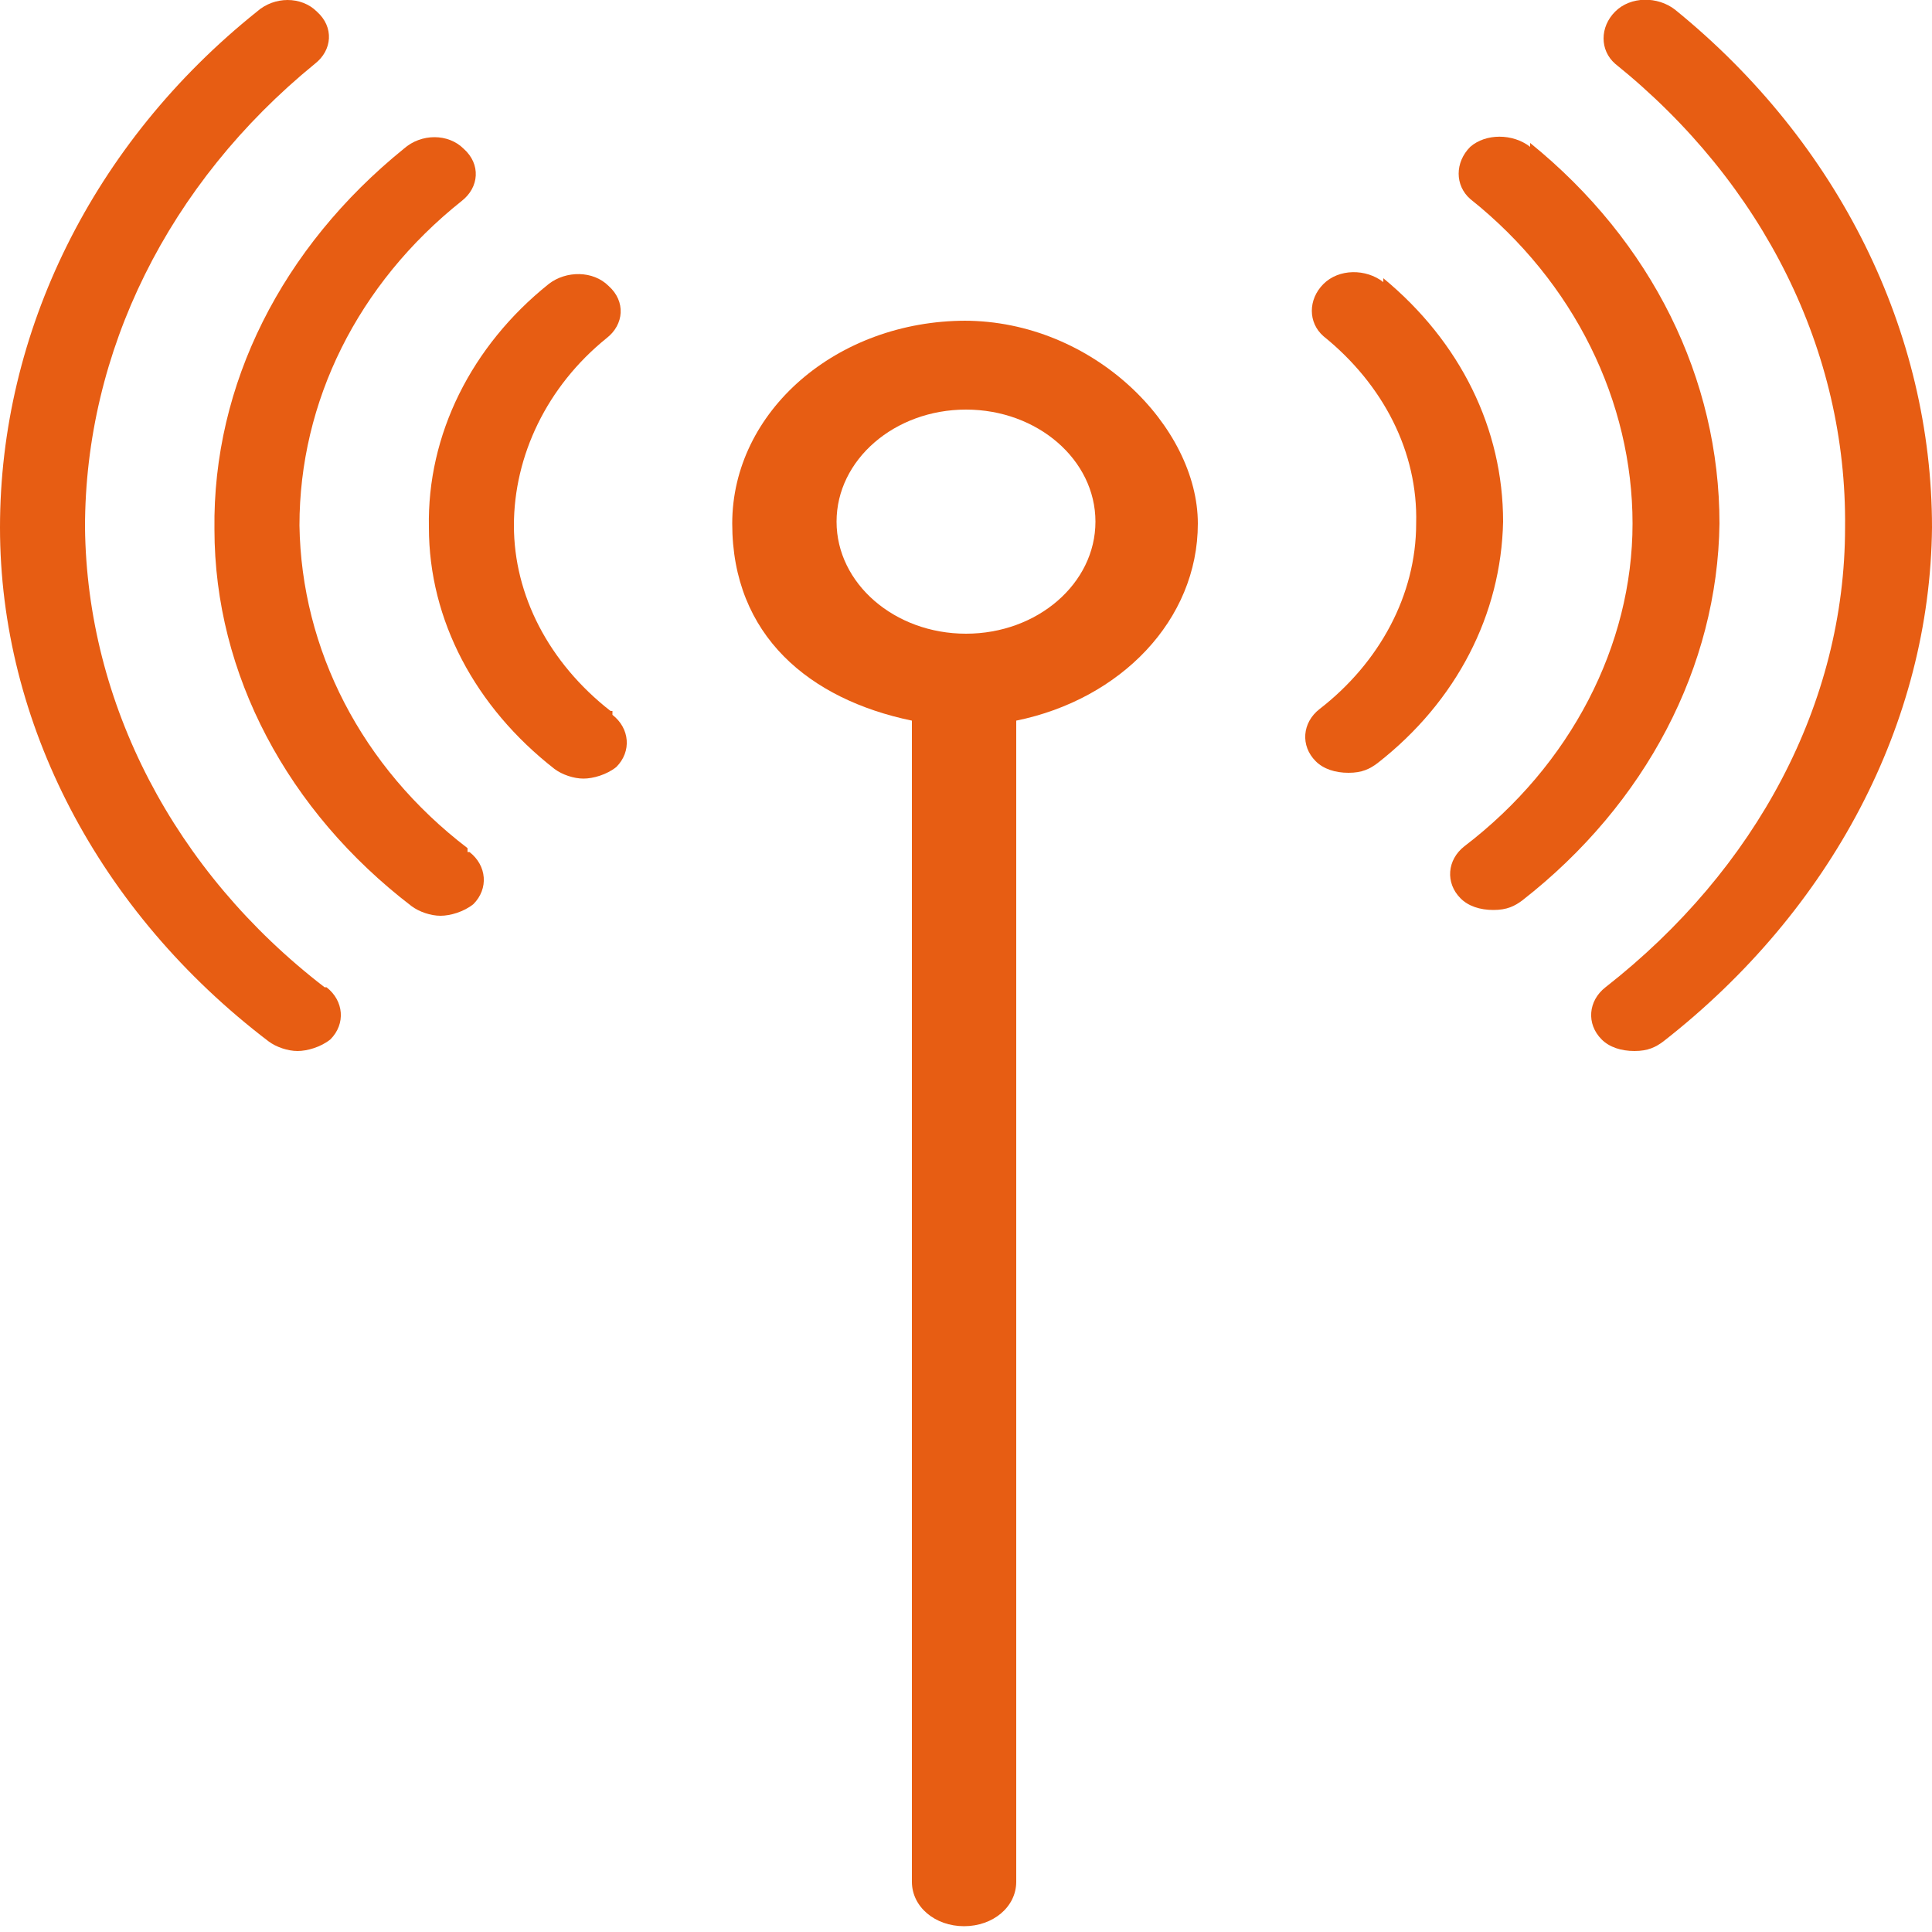
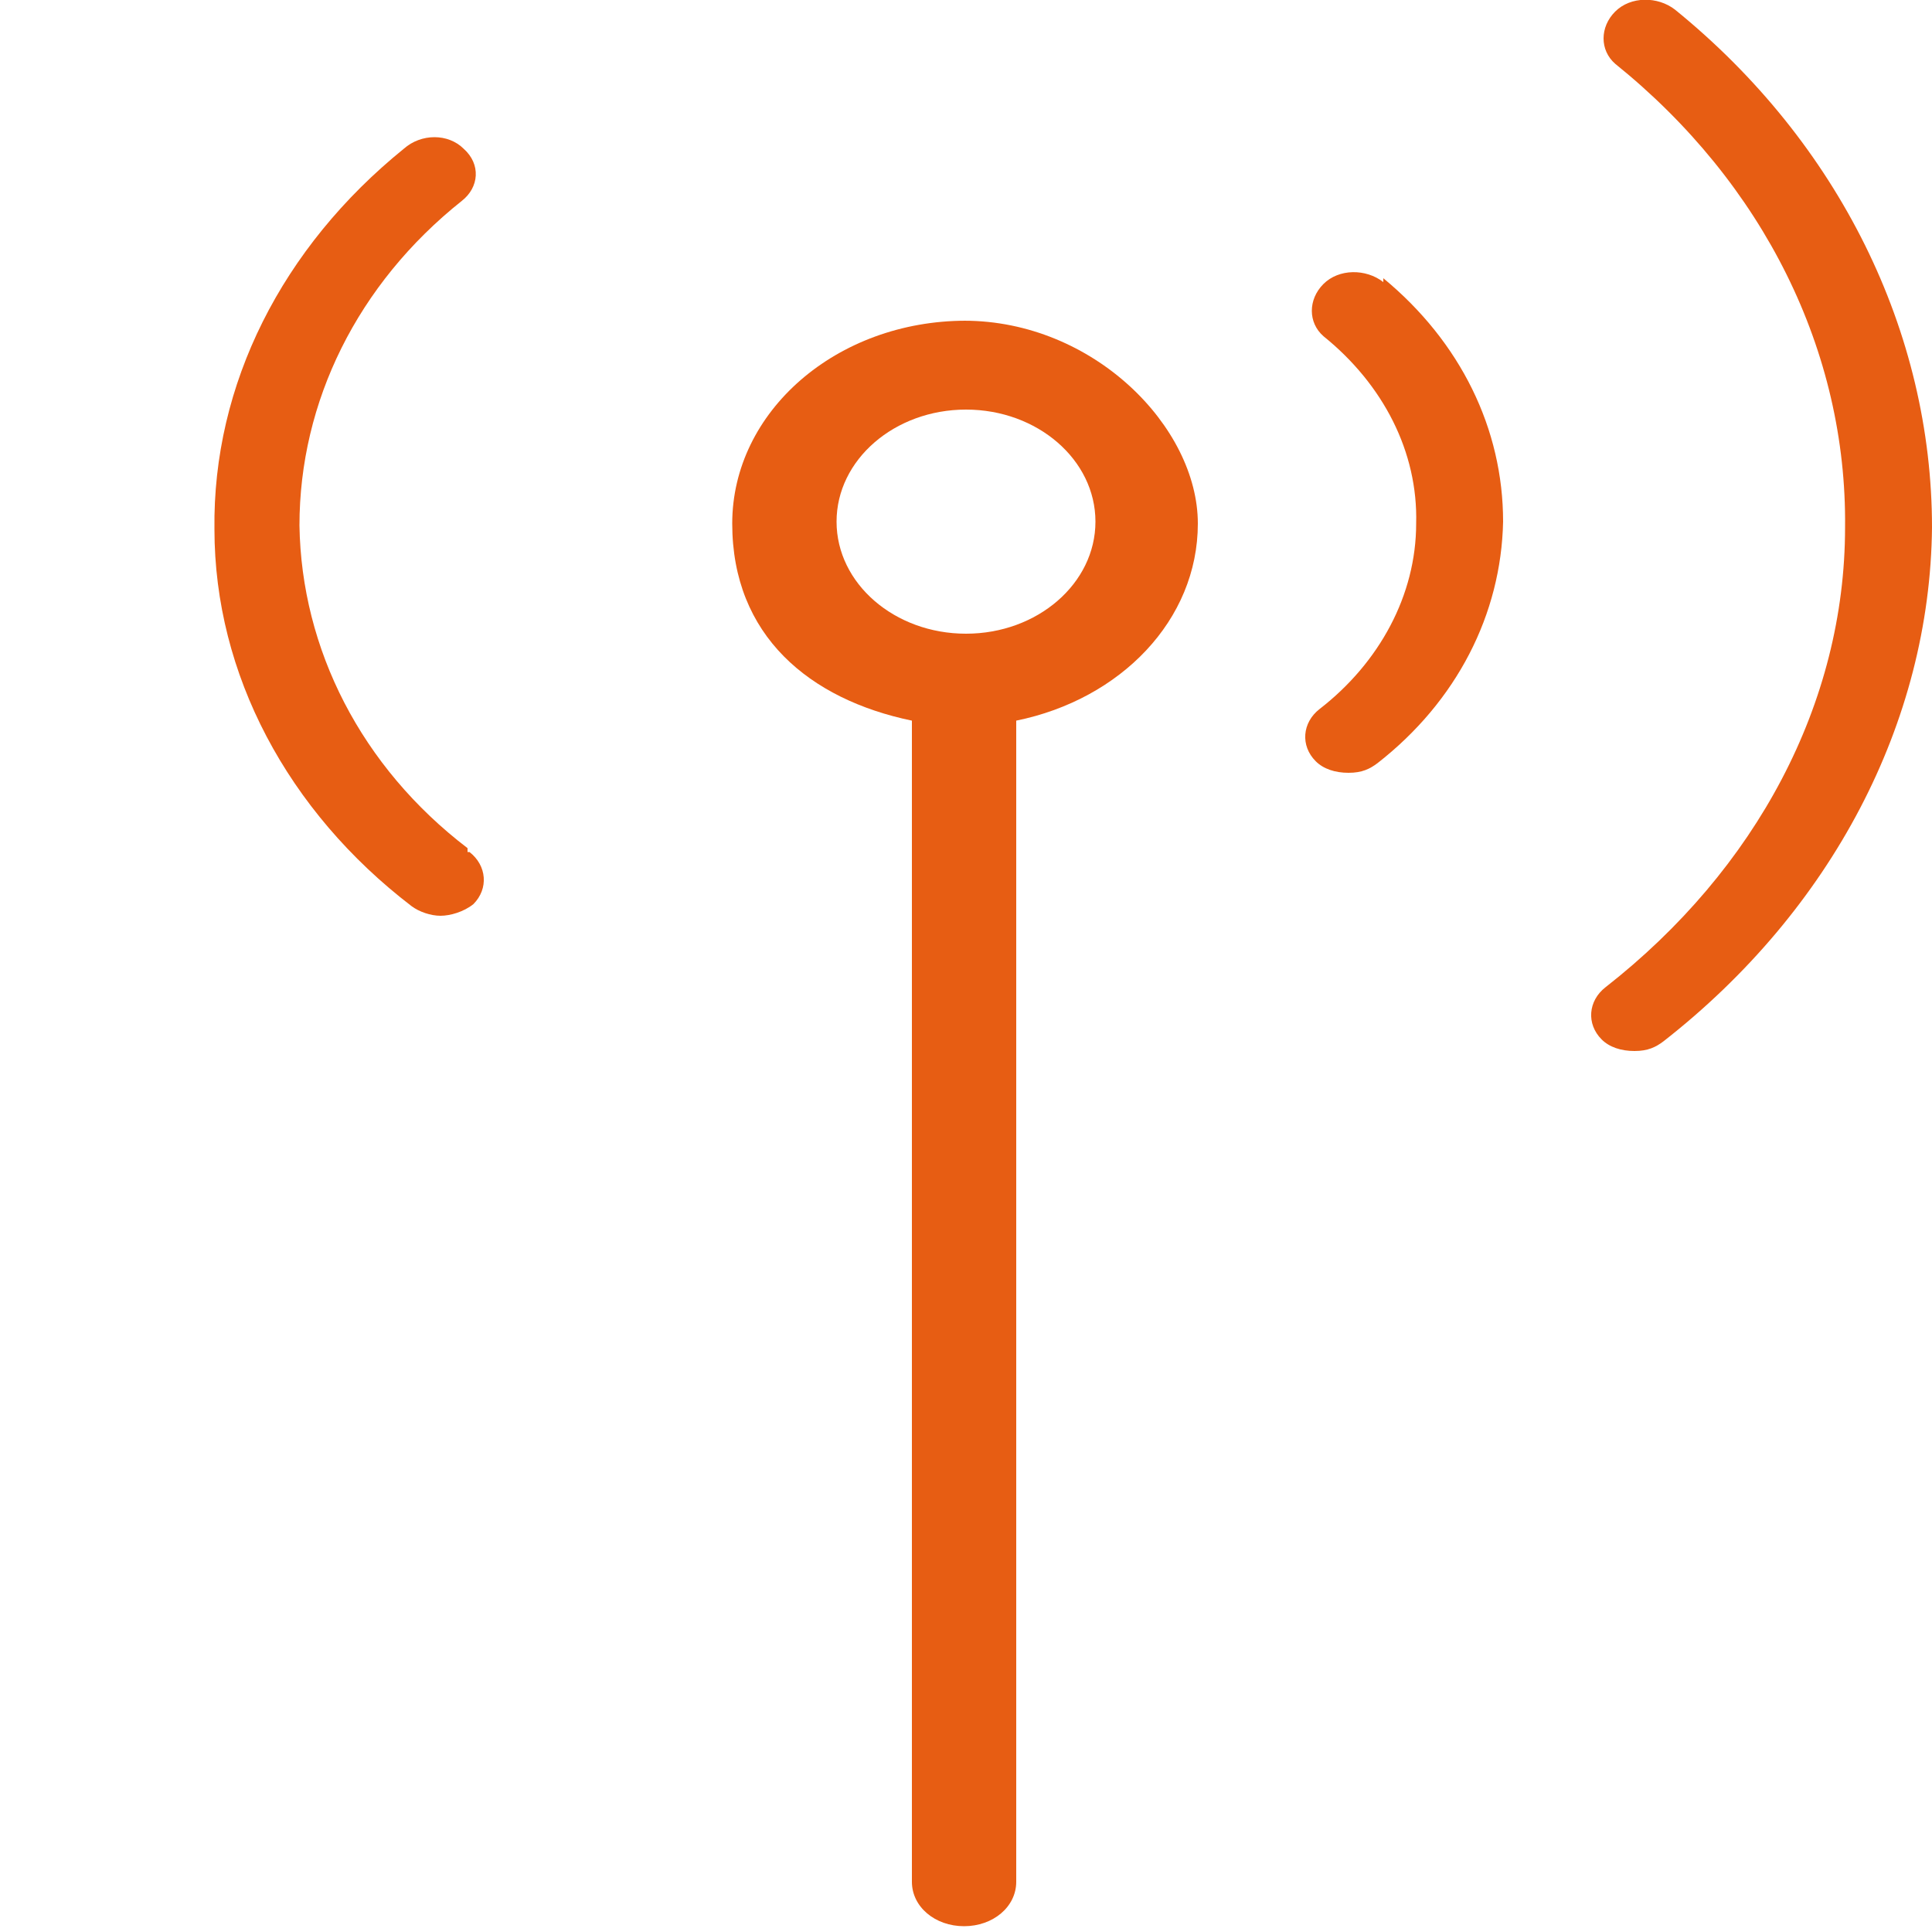
<svg xmlns="http://www.w3.org/2000/svg" id="Layer_1" version="1.1" viewBox="0 0 100 100">
  <defs>
    <style> .st0 { fill: #e75d13; } </style>
  </defs>
-   <path class="st0" d="M31.6,36.8c-3.2-2.5-5-6-5-9.6s1.7-7.2,4.8-9.7c.9-.7,1-1.9.1-2.7-.8-.8-2.2-.8-3.1-.1-4,3.2-6.3,7.8-6.2,12.6,0,4.8,2.4,9.3,6.5,12.5.4.3,1,.5,1.5.5s1.2-.2,1.7-.6c.8-.8.7-2-.2-2.7v-.2Z" />
  <path class="st0" d="M24.2,43.9c-5.5-4.2-8.6-10.3-8.7-16.7,0-6.4,3-12.5,8.4-16.8.9-.7,1-1.9.1-2.7-.8-.8-2.2-.8-3.1,0-6.3,5.1-9.9,12.2-9.8,19.7,0,7.5,3.8,14.6,10.2,19.5.4.3,1,.5,1.5.5s1.2-.2,1.7-.6c.8-.8.7-2-.2-2.7h-.1Z" />
-   <path class="st0" d="M16.8,51.1c-7.8-6-12.3-14.7-12.4-23.8,0-9.1,4.3-17.8,11.9-24,.9-.7,1-1.9.1-2.7-.8-.8-2.2-.8-3.1,0C4.8,7.4,0,17.2,0,27.3s5.1,19.9,13.9,26.6c.4.3,1,.5,1.5.5s1.2-.2,1.7-.6c.8-.8.7-2-.2-2.7h-.1Z" />
  <path class="st0" d="M50,16.6c-6.7,0-12.1,4.7-12.1,10.5s4,9.1,9.3,10.2v60.1c0,1.3,1.2,2.3,2.7,2.3s2.7-1,2.7-2.3v-60.1c5.4-1.1,9.4-5.2,9.4-10.2s-5.4-10.5-12.1-10.5h0ZM50,32.8c-3.7,0-6.7-2.6-6.7-5.8s3-5.8,6.7-5.8,6.7,2.6,6.7,5.8-3,5.8-6.7,5.8Z" />
  <path class="st0" d="M71.6,14.6c-.9-.7-2.3-.7-3.1.1-.8.8-.8,2,0,2.7,3.1,2.5,4.9,6,4.8,9.7,0,3.7-1.9,7.2-5,9.6-.9.7-1,1.9-.2,2.7.4.4,1,.6,1.7.6s1.1-.2,1.5-.5c4.1-3.2,6.4-7.7,6.5-12.5,0-4.8-2.2-9.3-6.2-12.6v.2Z" />
-   <path class="st0" d="M79.2,7.6c-.9-.7-2.3-.7-3.1,0-.8.8-.8,2,0,2.7,5.4,4.3,8.4,10.5,8.4,16.8s-3.2,12.5-8.7,16.7c-.9.7-1,1.9-.2,2.7.4.4,1,.6,1.7.6s1.1-.2,1.5-.5c6.4-5,10.1-12.1,10.2-19.5,0-7.5-3.5-14.6-9.8-19.7h0Z" />
  <path class="st0" d="M86.7.5c-.9-.7-2.3-.7-3.1.1-.8.8-.8,2,0,2.7,7.7,6.2,12,14.9,11.9,24,0,9.1-4.6,17.7-12.4,23.8-.9.7-1,1.9-.2,2.7.4.4,1,.6,1.7.6s1.1-.2,1.5-.5c8.7-6.8,13.8-16.5,13.9-26.6,0-10.1-4.8-19.9-13.3-26.8h0Z" />
</svg>